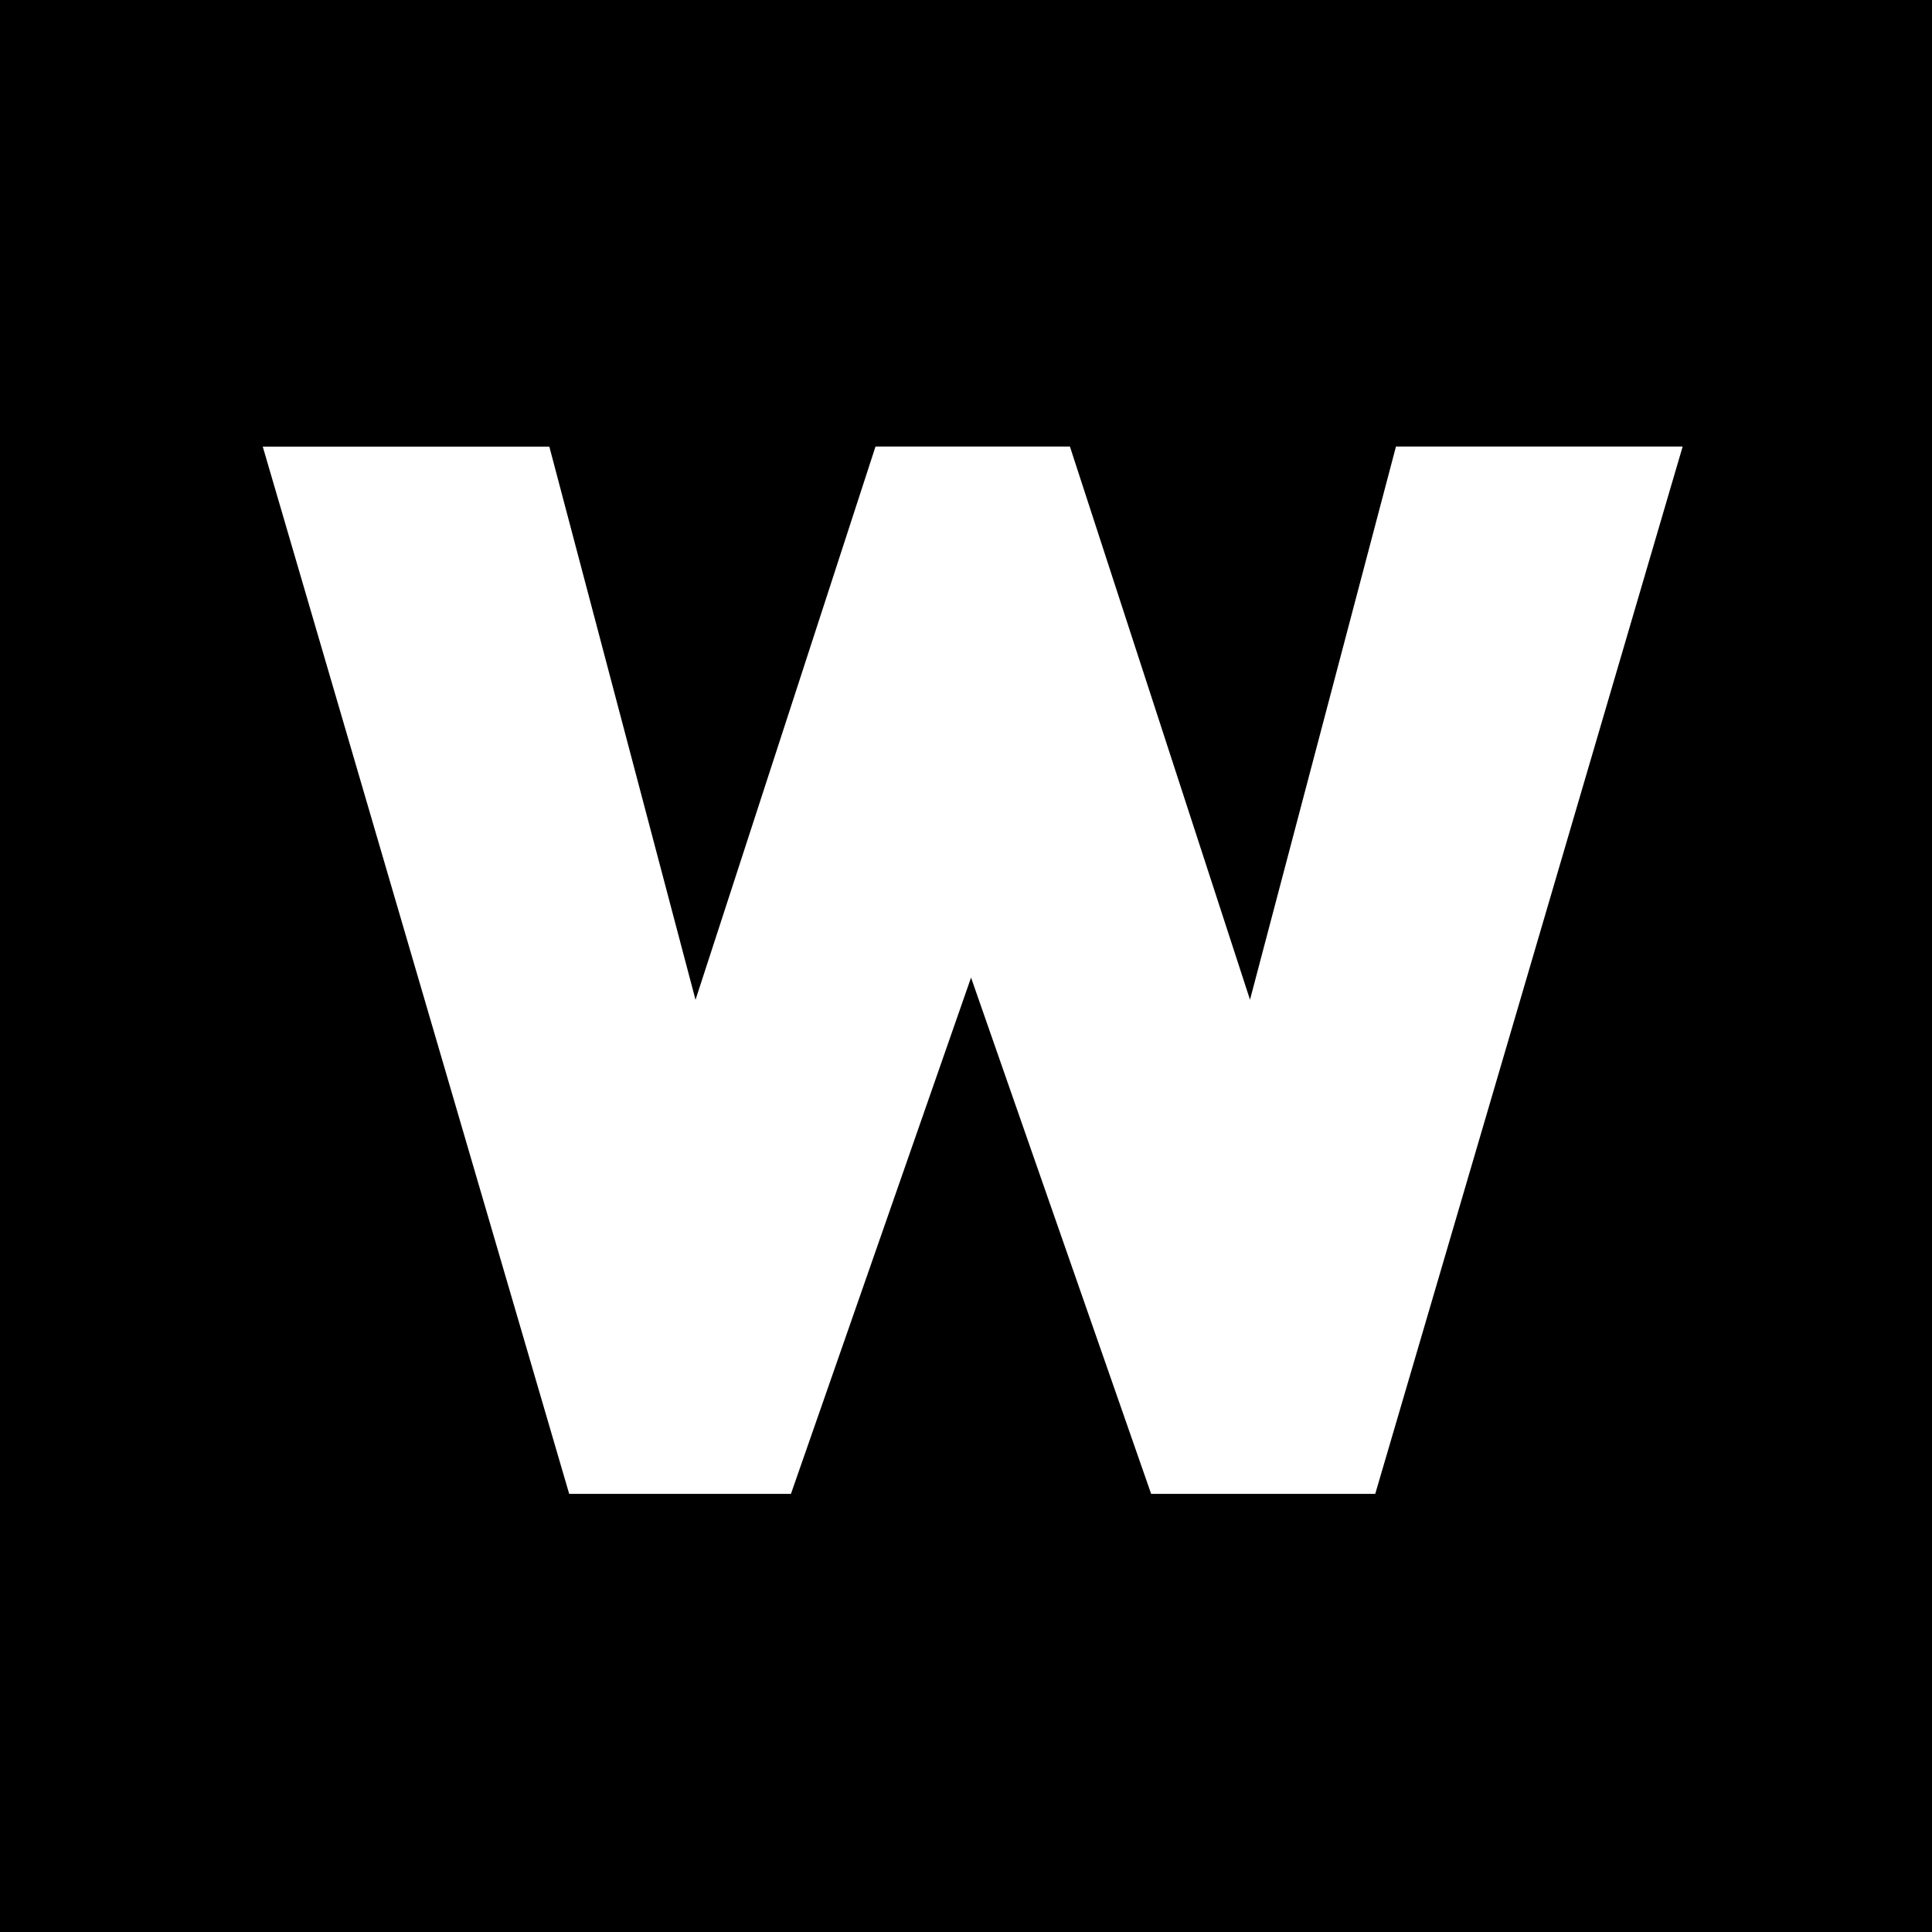
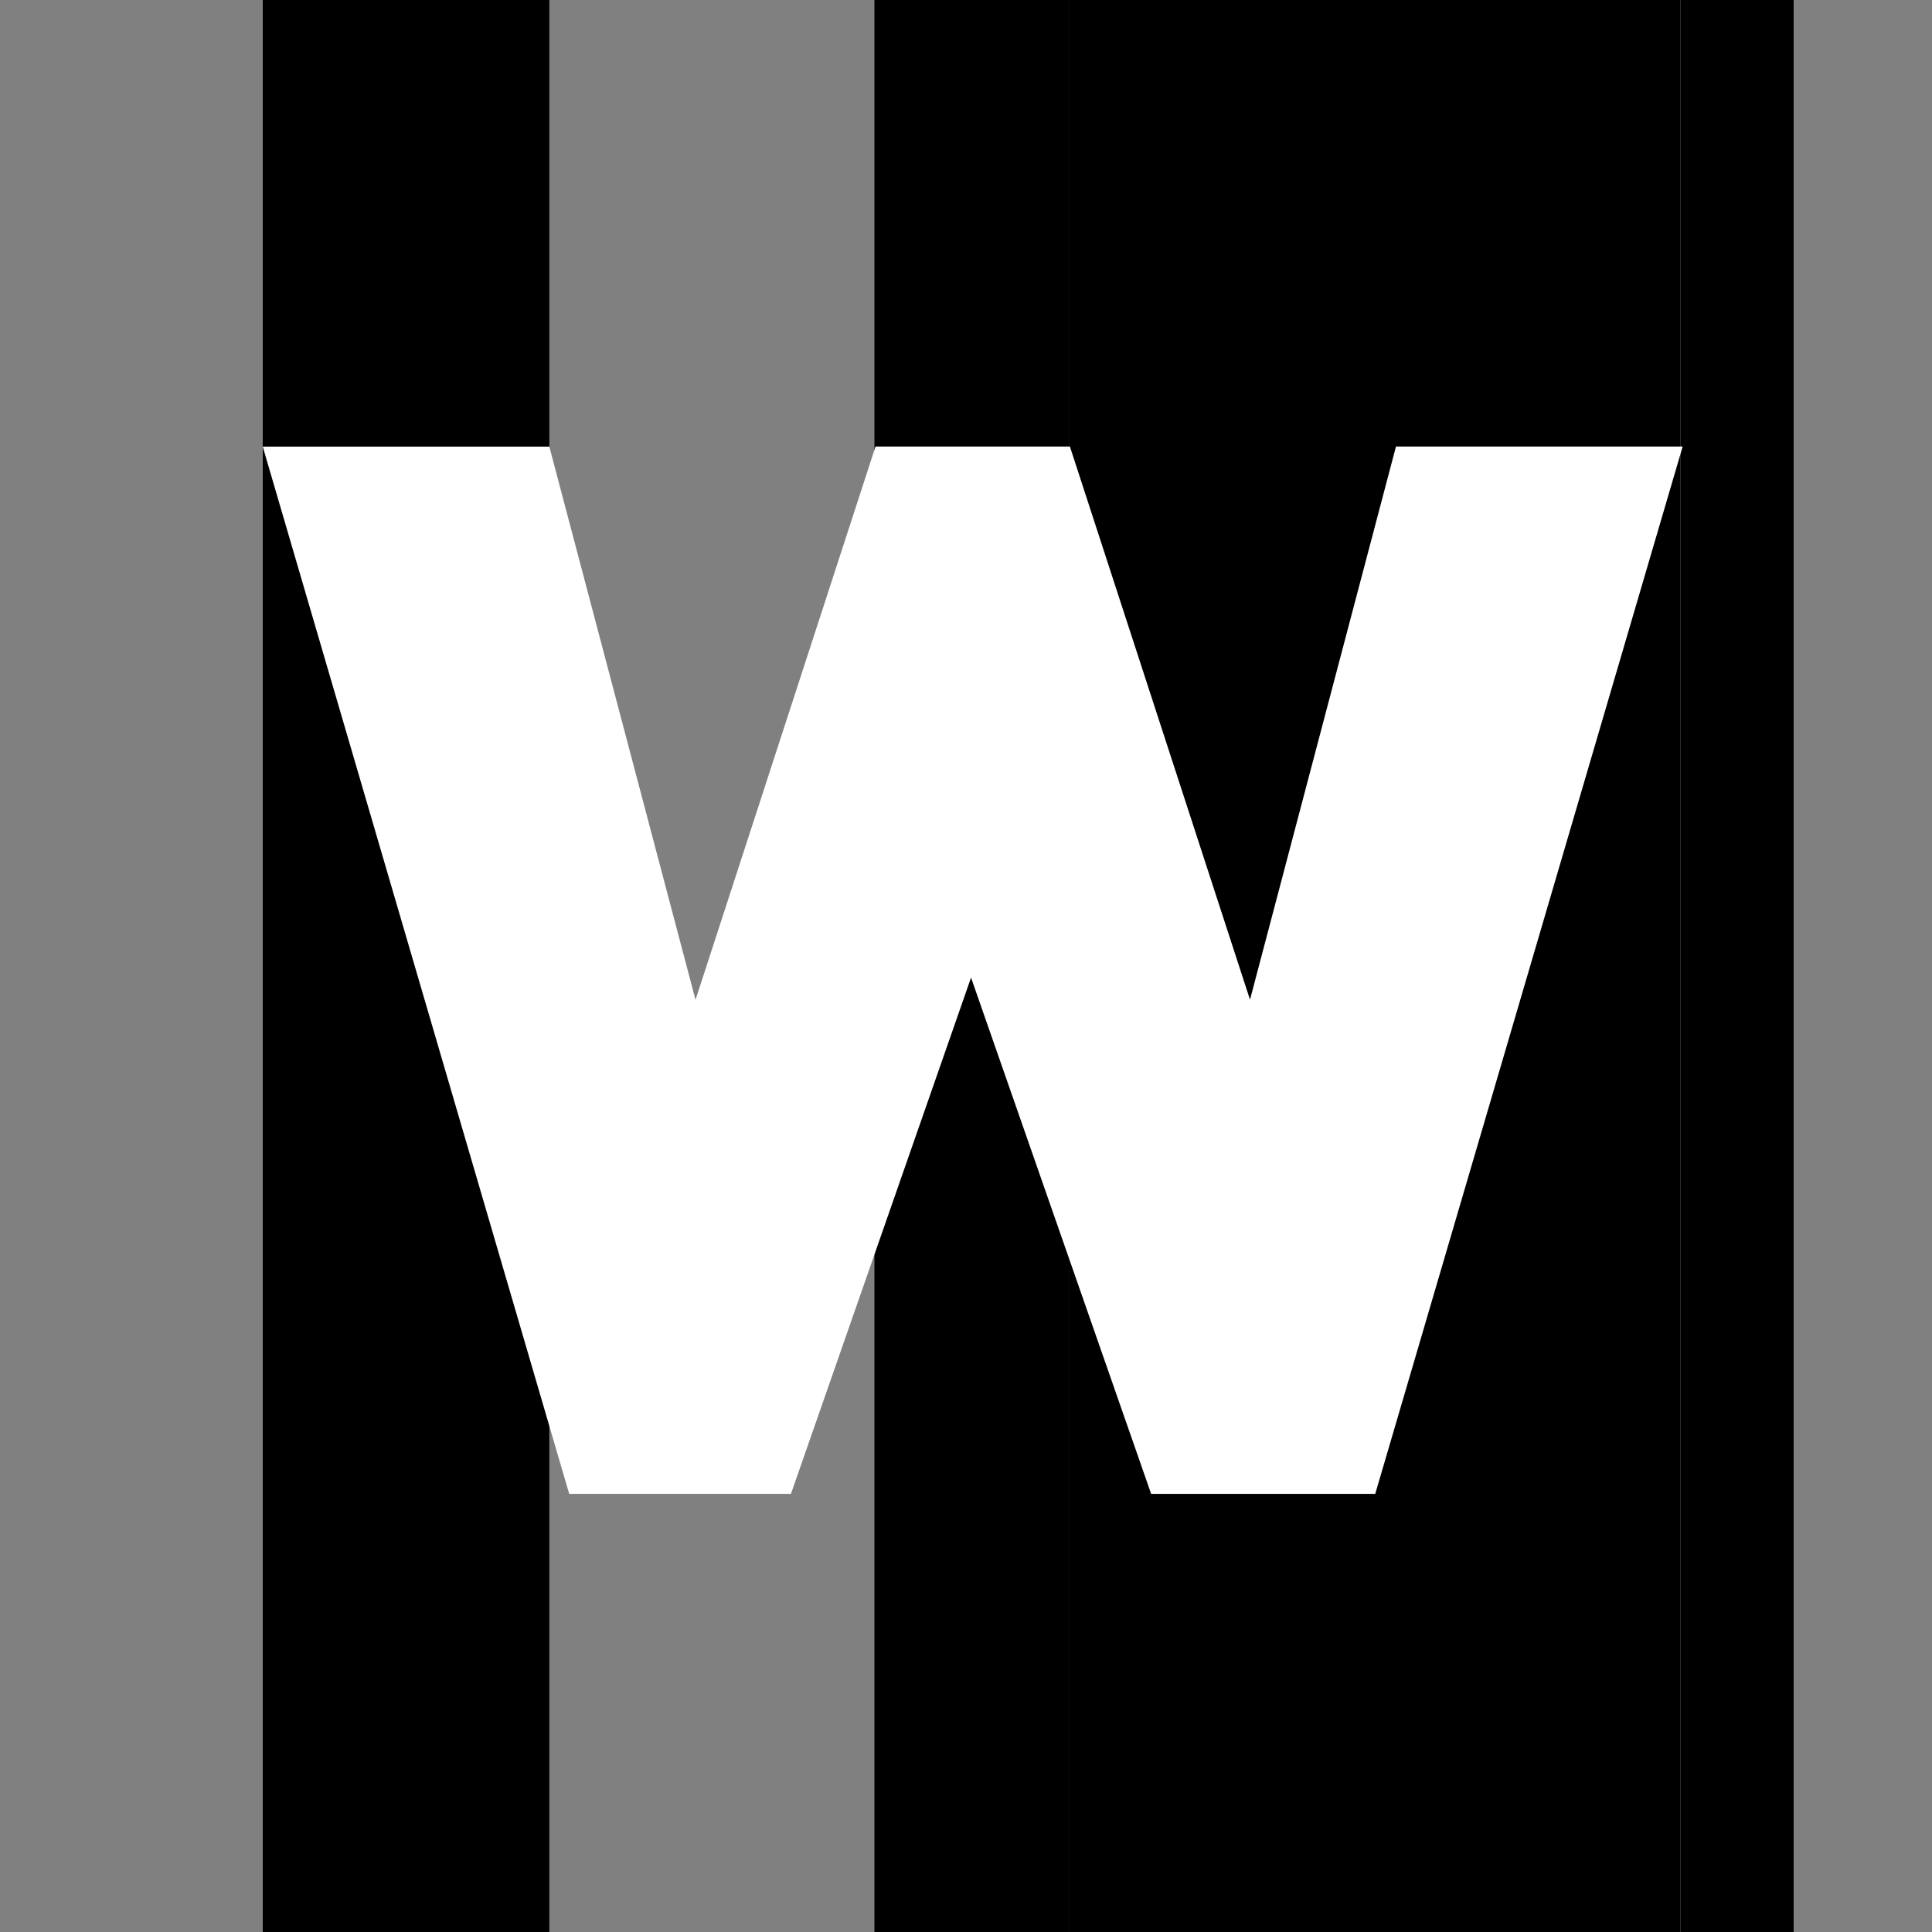
<svg xmlns="http://www.w3.org/2000/svg" width="18" height="18" fill="none">
  <rect width="100%" height="100%" fill="#808080" stroke="none" />
  <g clip-path="url(#Wildbit__a)">
-     <path fill="color(display-p3 .078 .451 .333)" d="M0 0h18v18H0z" />
    <path fill="color(display-p3 .031 .357 .31)" d="M2.448 0h2.67v18h-2.67z" />
-     <path fill="color(display-p3 .286 .596 .361)" d="M5.119 0h3.028v18H5.119z" />
+     <path fill="color(display-p3 .286 .596 .361)" d="M5.119 0h3.028H5.119z" />
    <path fill="color(display-p3 .365 .647 .388)" d="M8.147 0h1.811v18H8.147z" />
    <path fill="color(display-p3 .078 .451 .333)" d="M9.958 0h3.028v18H9.958zm3.028 0h2.67v18h-2.67z" />
    <path fill="color(display-p3 .365 .647 .388)" d="M15.657 0h1.054v18h-1.054z" />
-     <path fill="color(display-p3 .031 .357 .31)" d="M16.657 0H18v18h-1.343z" />
    <path fill-rule="evenodd" clip-rule="evenodd" d="M12.813 13.918h-2.088l-1.678-4.81-1.678 4.81H5.303L2.448 4.161h2.67L6.48 9.315 8.157 4.16h1.811l1.678 5.154 1.36-5.154h2.671l-2.864 9.757Z" fill="#fff" />
  </g>
  <defs>
    <clipPath id="Wildbit__a">
      <path fill="#fff" d="M0 0h18v18H0z" />
    </clipPath>
  </defs>
</svg>